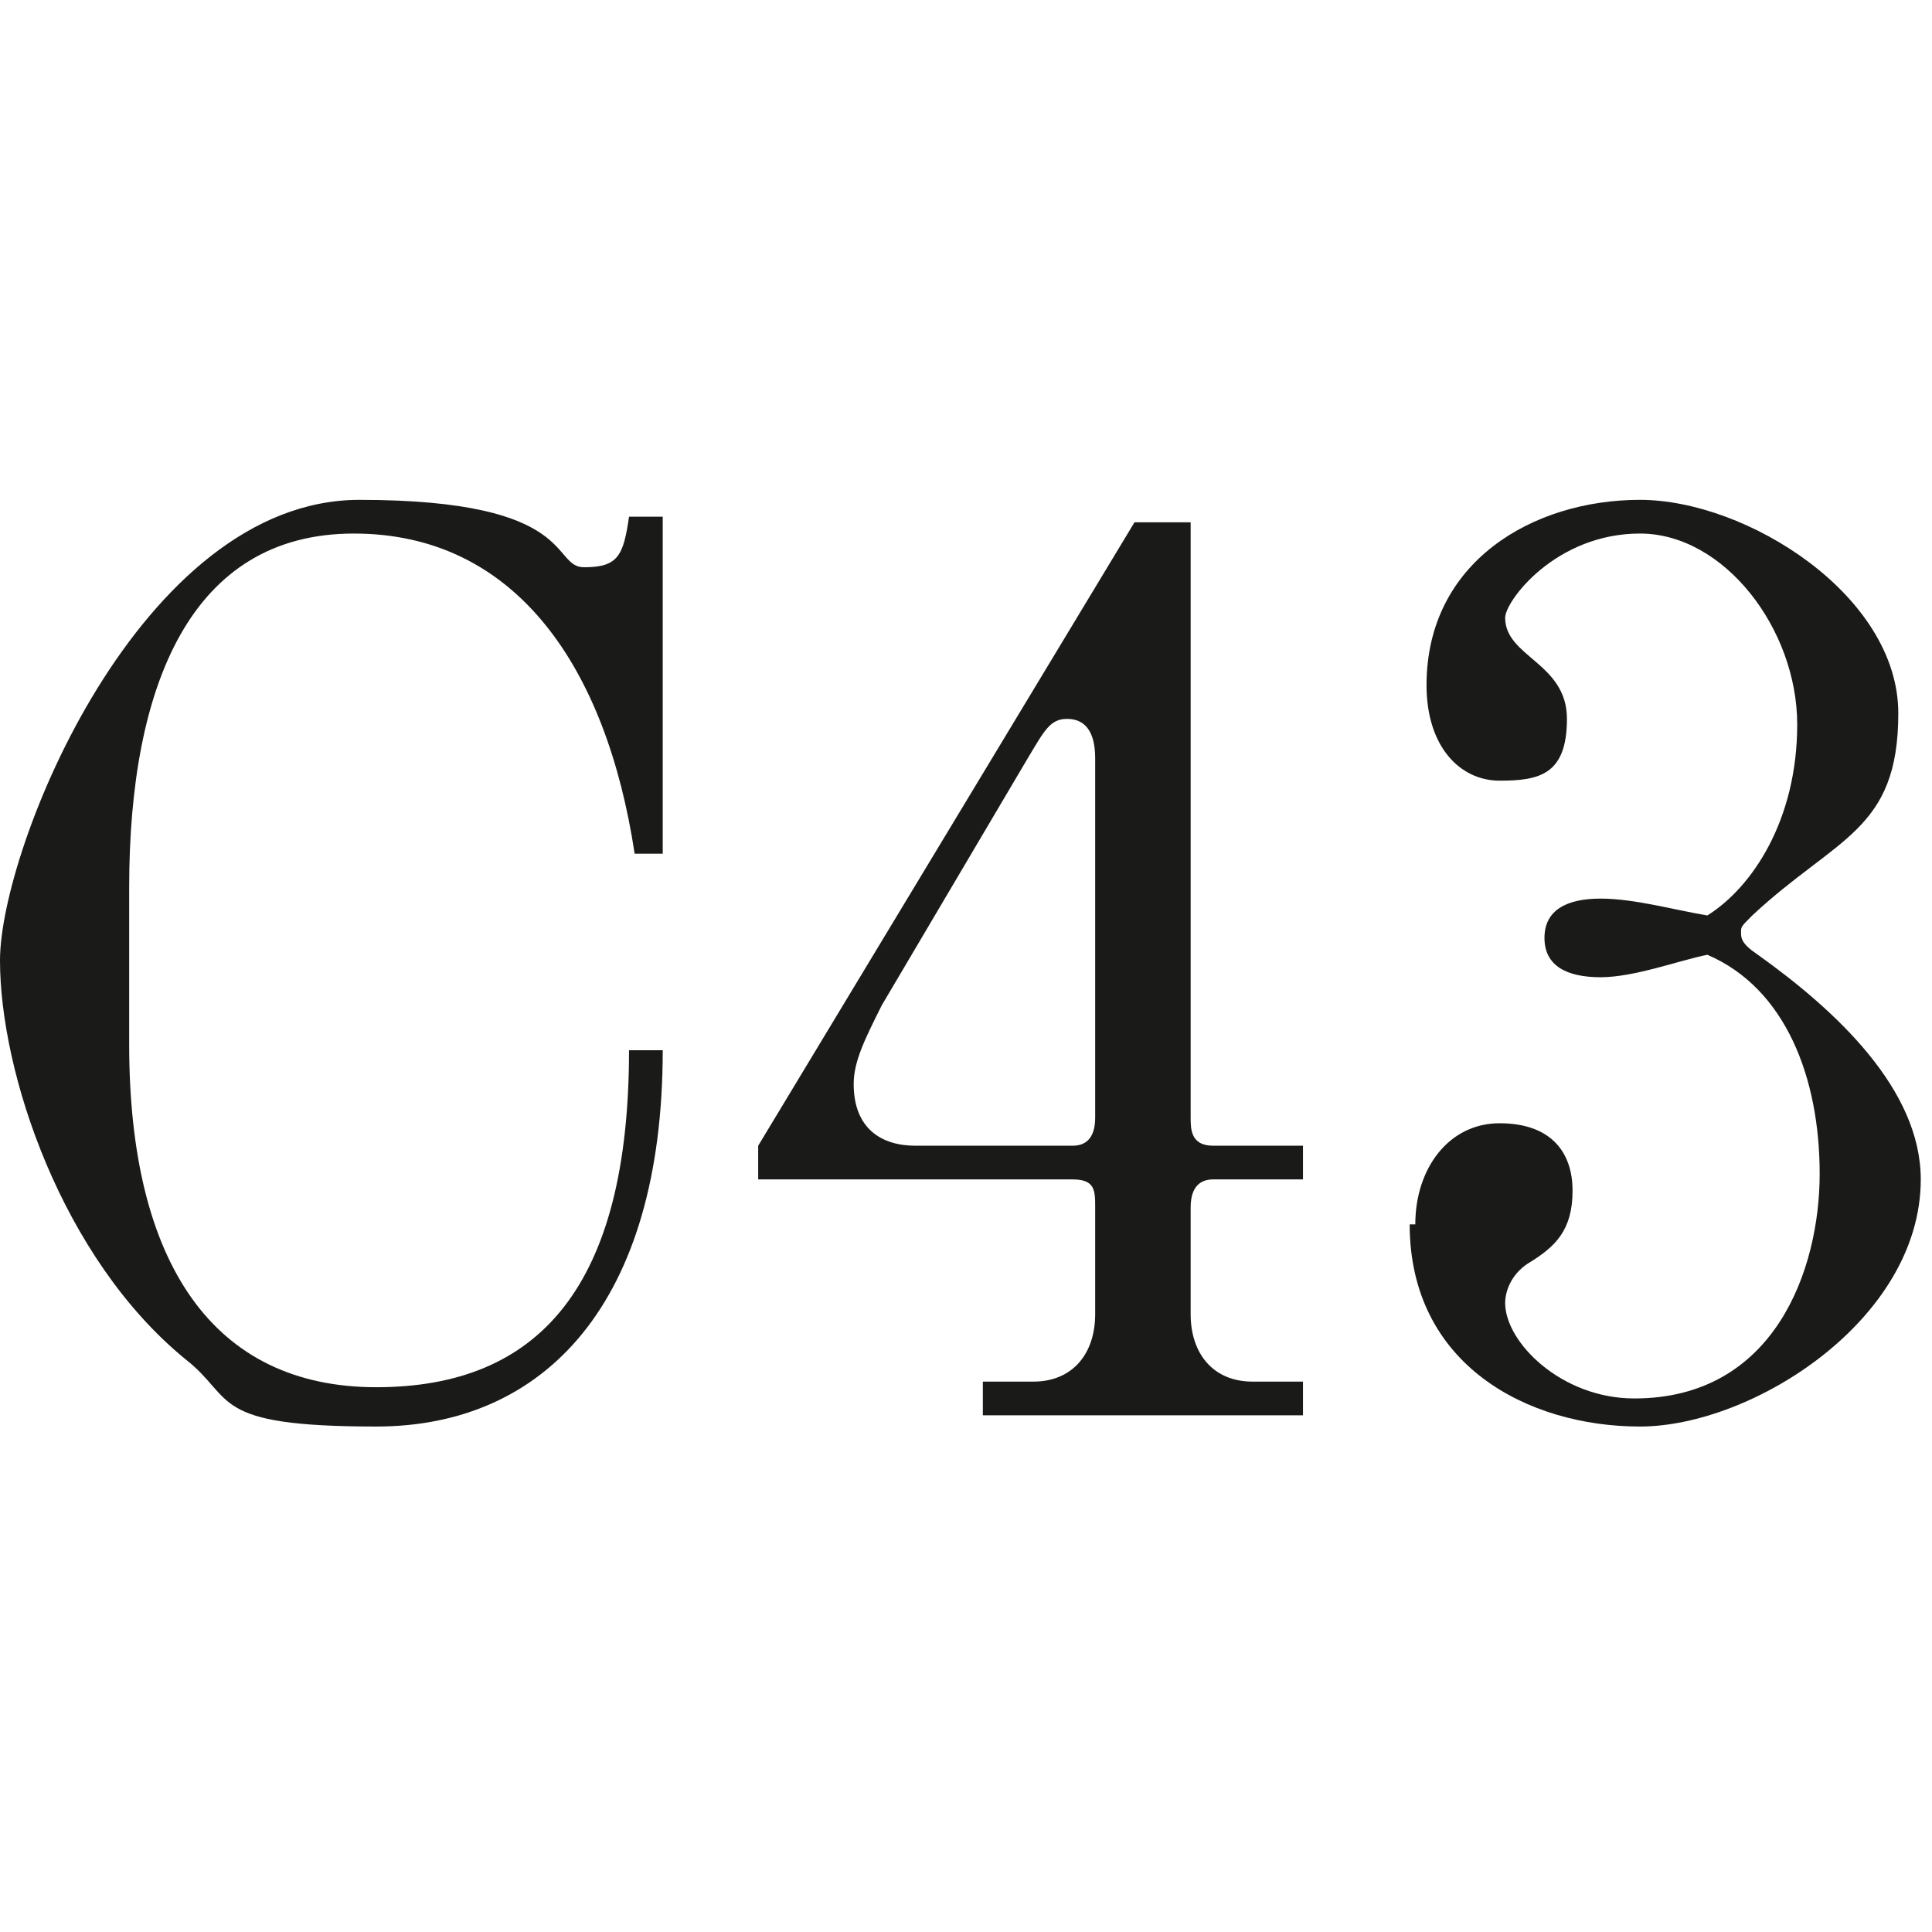
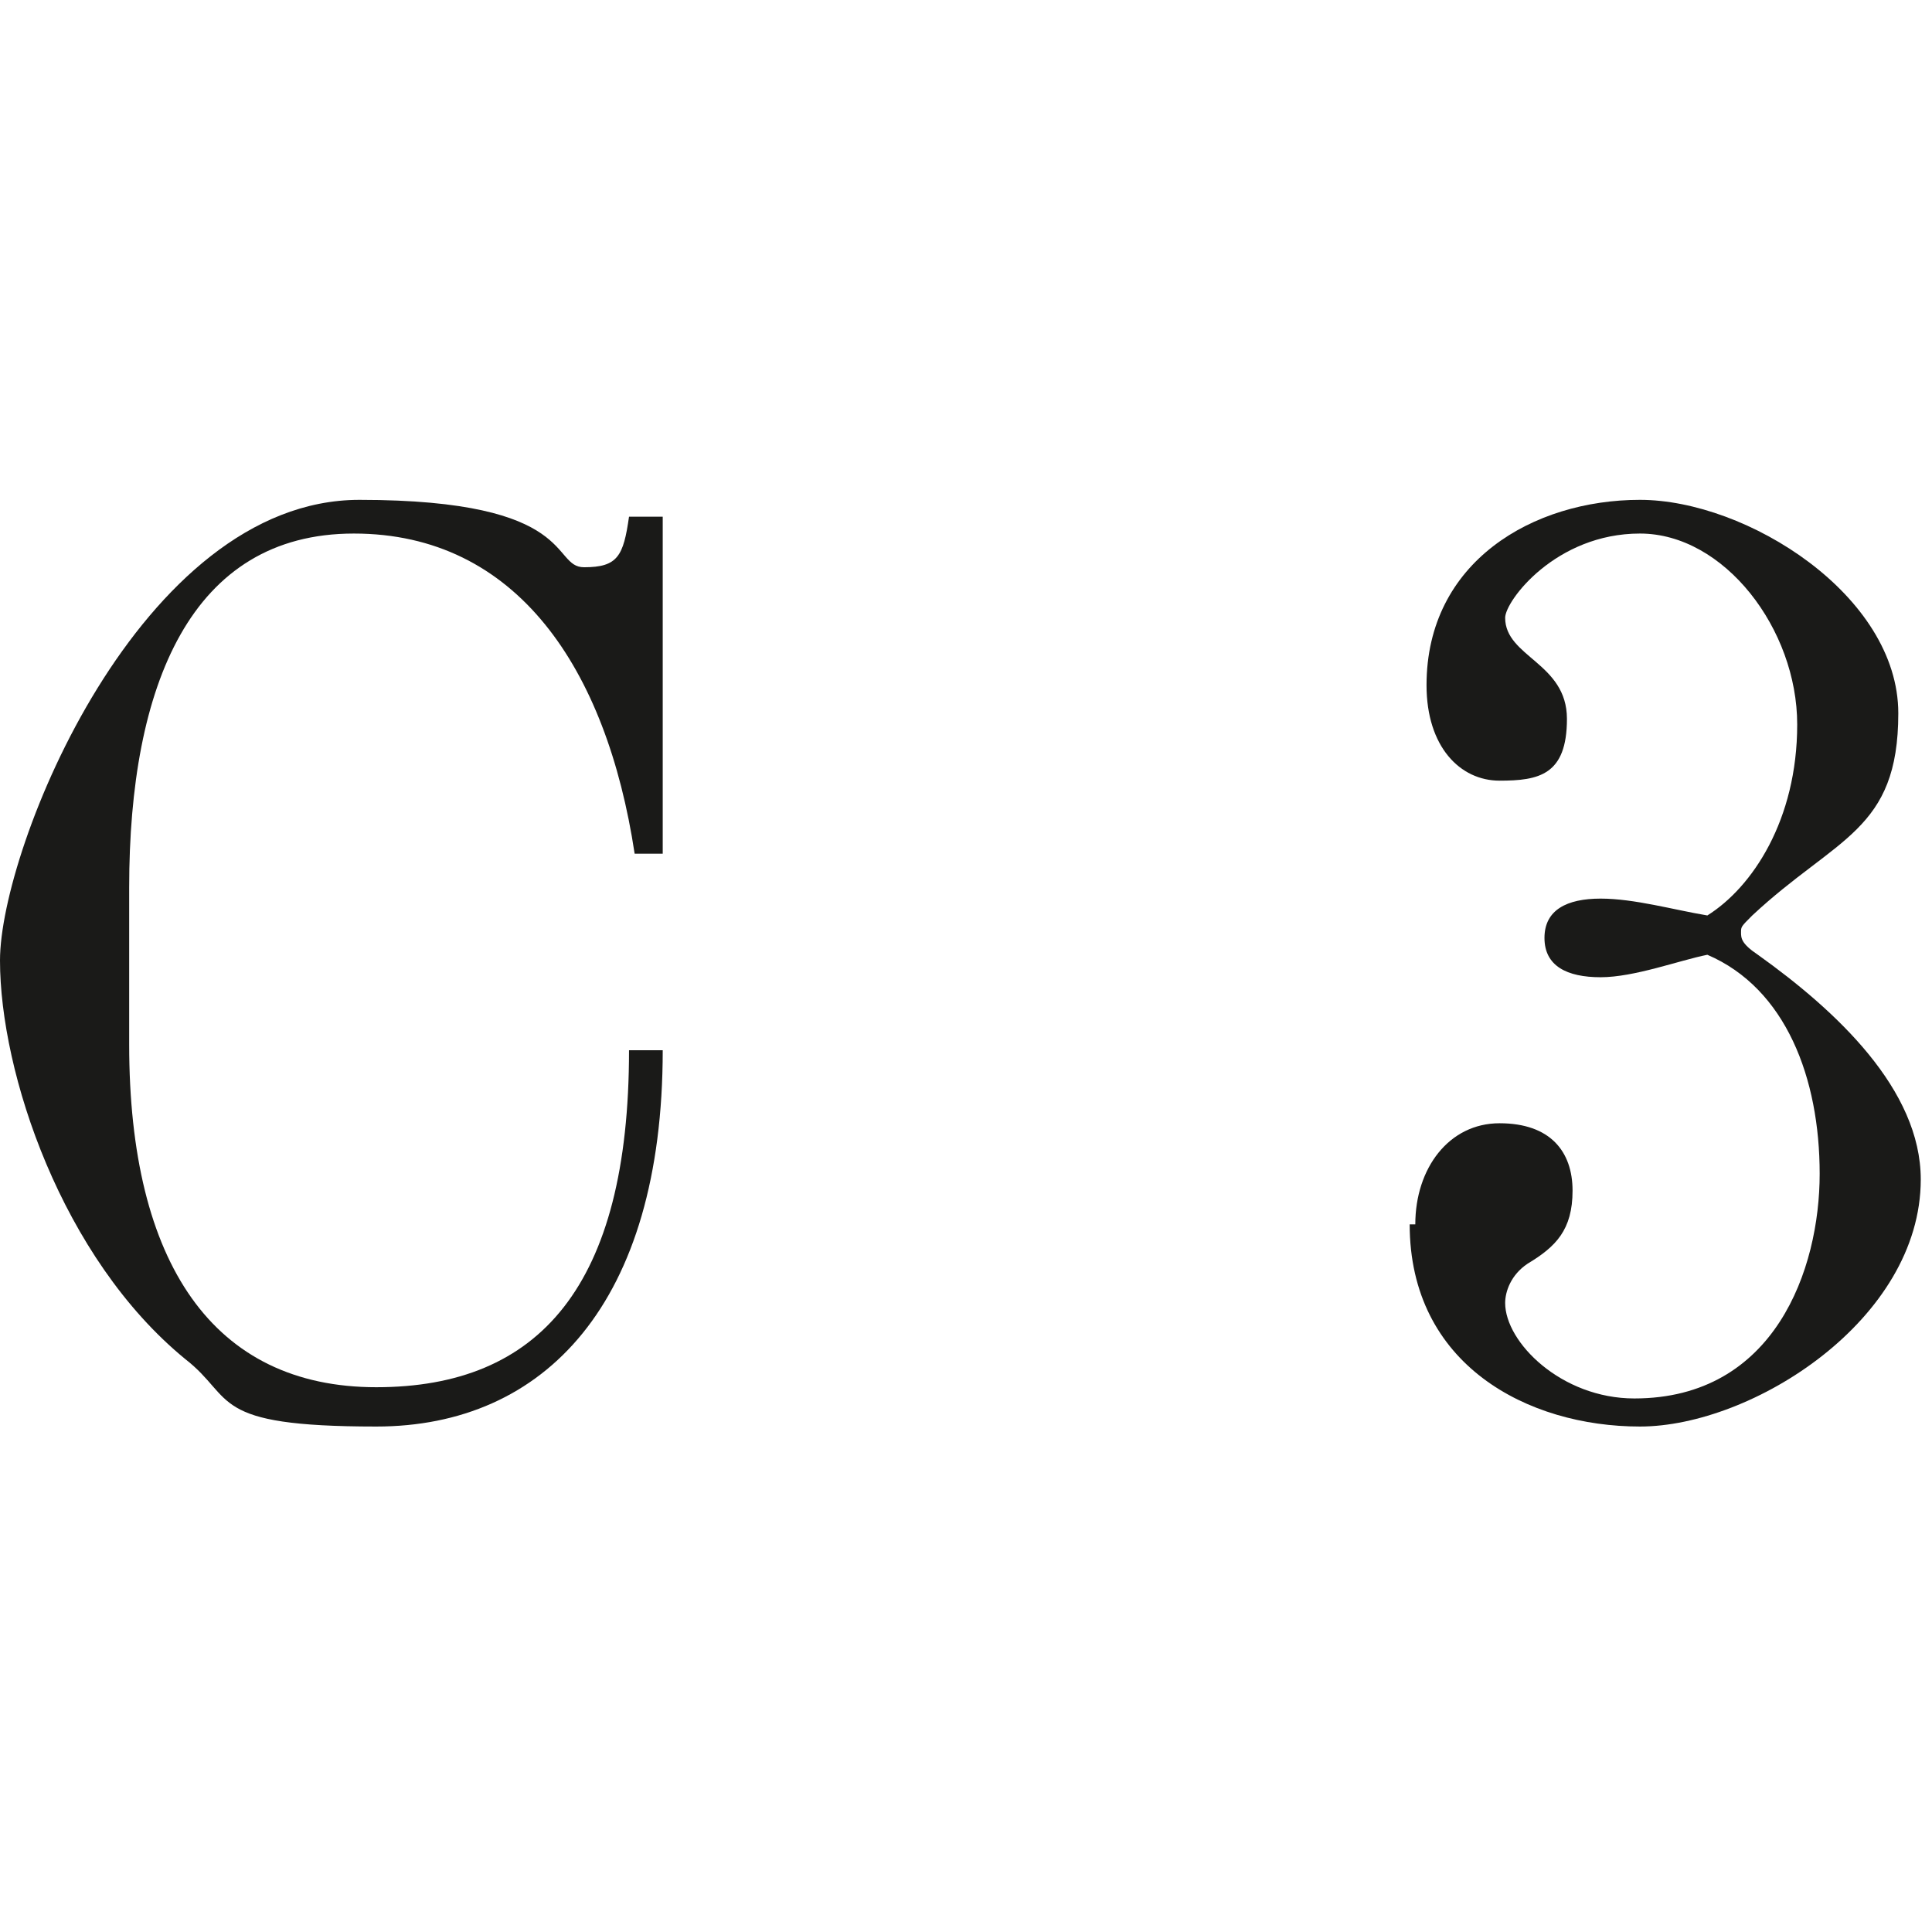
<svg xmlns="http://www.w3.org/2000/svg" id="SvgjsSvg1103" version="1.1" viewBox="0 0 34.4 34.4">
  <defs>
    <style>
      .st0 {
        fill: #1a1a18;
      }
    </style>
  </defs>
  <g id="SvgjsG1102">
    <path class="st0" d="M3.3,24.2C1.1,22.4,0,19.1,0,17.1s2.5-8.2,6.4-8.2,3.4,1.2,4,1.2.7-.2.8-.9h.6v6h-.5c-.5-3.3-2.1-5.7-5-5.7s-4,2.7-4,6.3v2.8c0,3.9,1.5,6.1,4.4,6.1s4.5-1.8,4.5-6h.6c0,4.5-2.1,6.7-5.1,6.7s-2.5-.5-3.4-1.2h0Z" />
-     <path class="st0" d="M17.5,24.6h.9c.7,0,1.1-.5,1.1-1.2v-1.9c0-.3,0-.5-.4-.5h-5.6v-.6l6.7-11.1h1v10.6c0,.2,0,.5.4.5h1.6v.6h-1.6c-.2,0-.4.1-.4.5v1.9c0,.7.4,1.2,1.1,1.2h.9v.6h-5.7v-.6h0ZM16.3,20.4h2.8c.2,0,.4-.1.4-.5v-6.4c0-.5-.2-.7-.5-.7s-.4.2-.7.7l-2.6,4.4c-.3.6-.5,1-.5,1.4,0,.8.5,1.1,1.1,1.1h0Z" />
    <path class="st0" d="M25.2,21.8c0-1,.6-1.8,1.5-1.8s1.3.5,1.3,1.2-.3,1-.8,1.3c-.3.2-.4.5-.4.7,0,.7,1,1.7,2.3,1.7,2.5,0,3.3-2.3,3.3-4s-.6-3.3-2-3.9c-.5.1-1.3.4-1.9.4s-1-.2-1-.7.4-.7,1-.7,1.3.2,1.9.3c.8-.5,1.6-1.7,1.6-3.4s-1.3-3.4-2.8-3.4-2.4,1.2-2.4,1.5c0,.7,1.1.8,1.1,1.8s-.5,1.1-1.2,1.1-1.3-.6-1.3-1.7c0-2.2,1.9-3.3,3.8-3.3s4.6,1.7,4.6,3.8-1.1,2.2-2.6,3.6c-.2.2-.2.2-.2.3s0,.2.3.4c1.4,1,2.9,2.4,2.9,4,0,2.5-3,4.4-5,4.4s-4.1-1.1-4.1-3.6Z" />
  </g>
</svg>